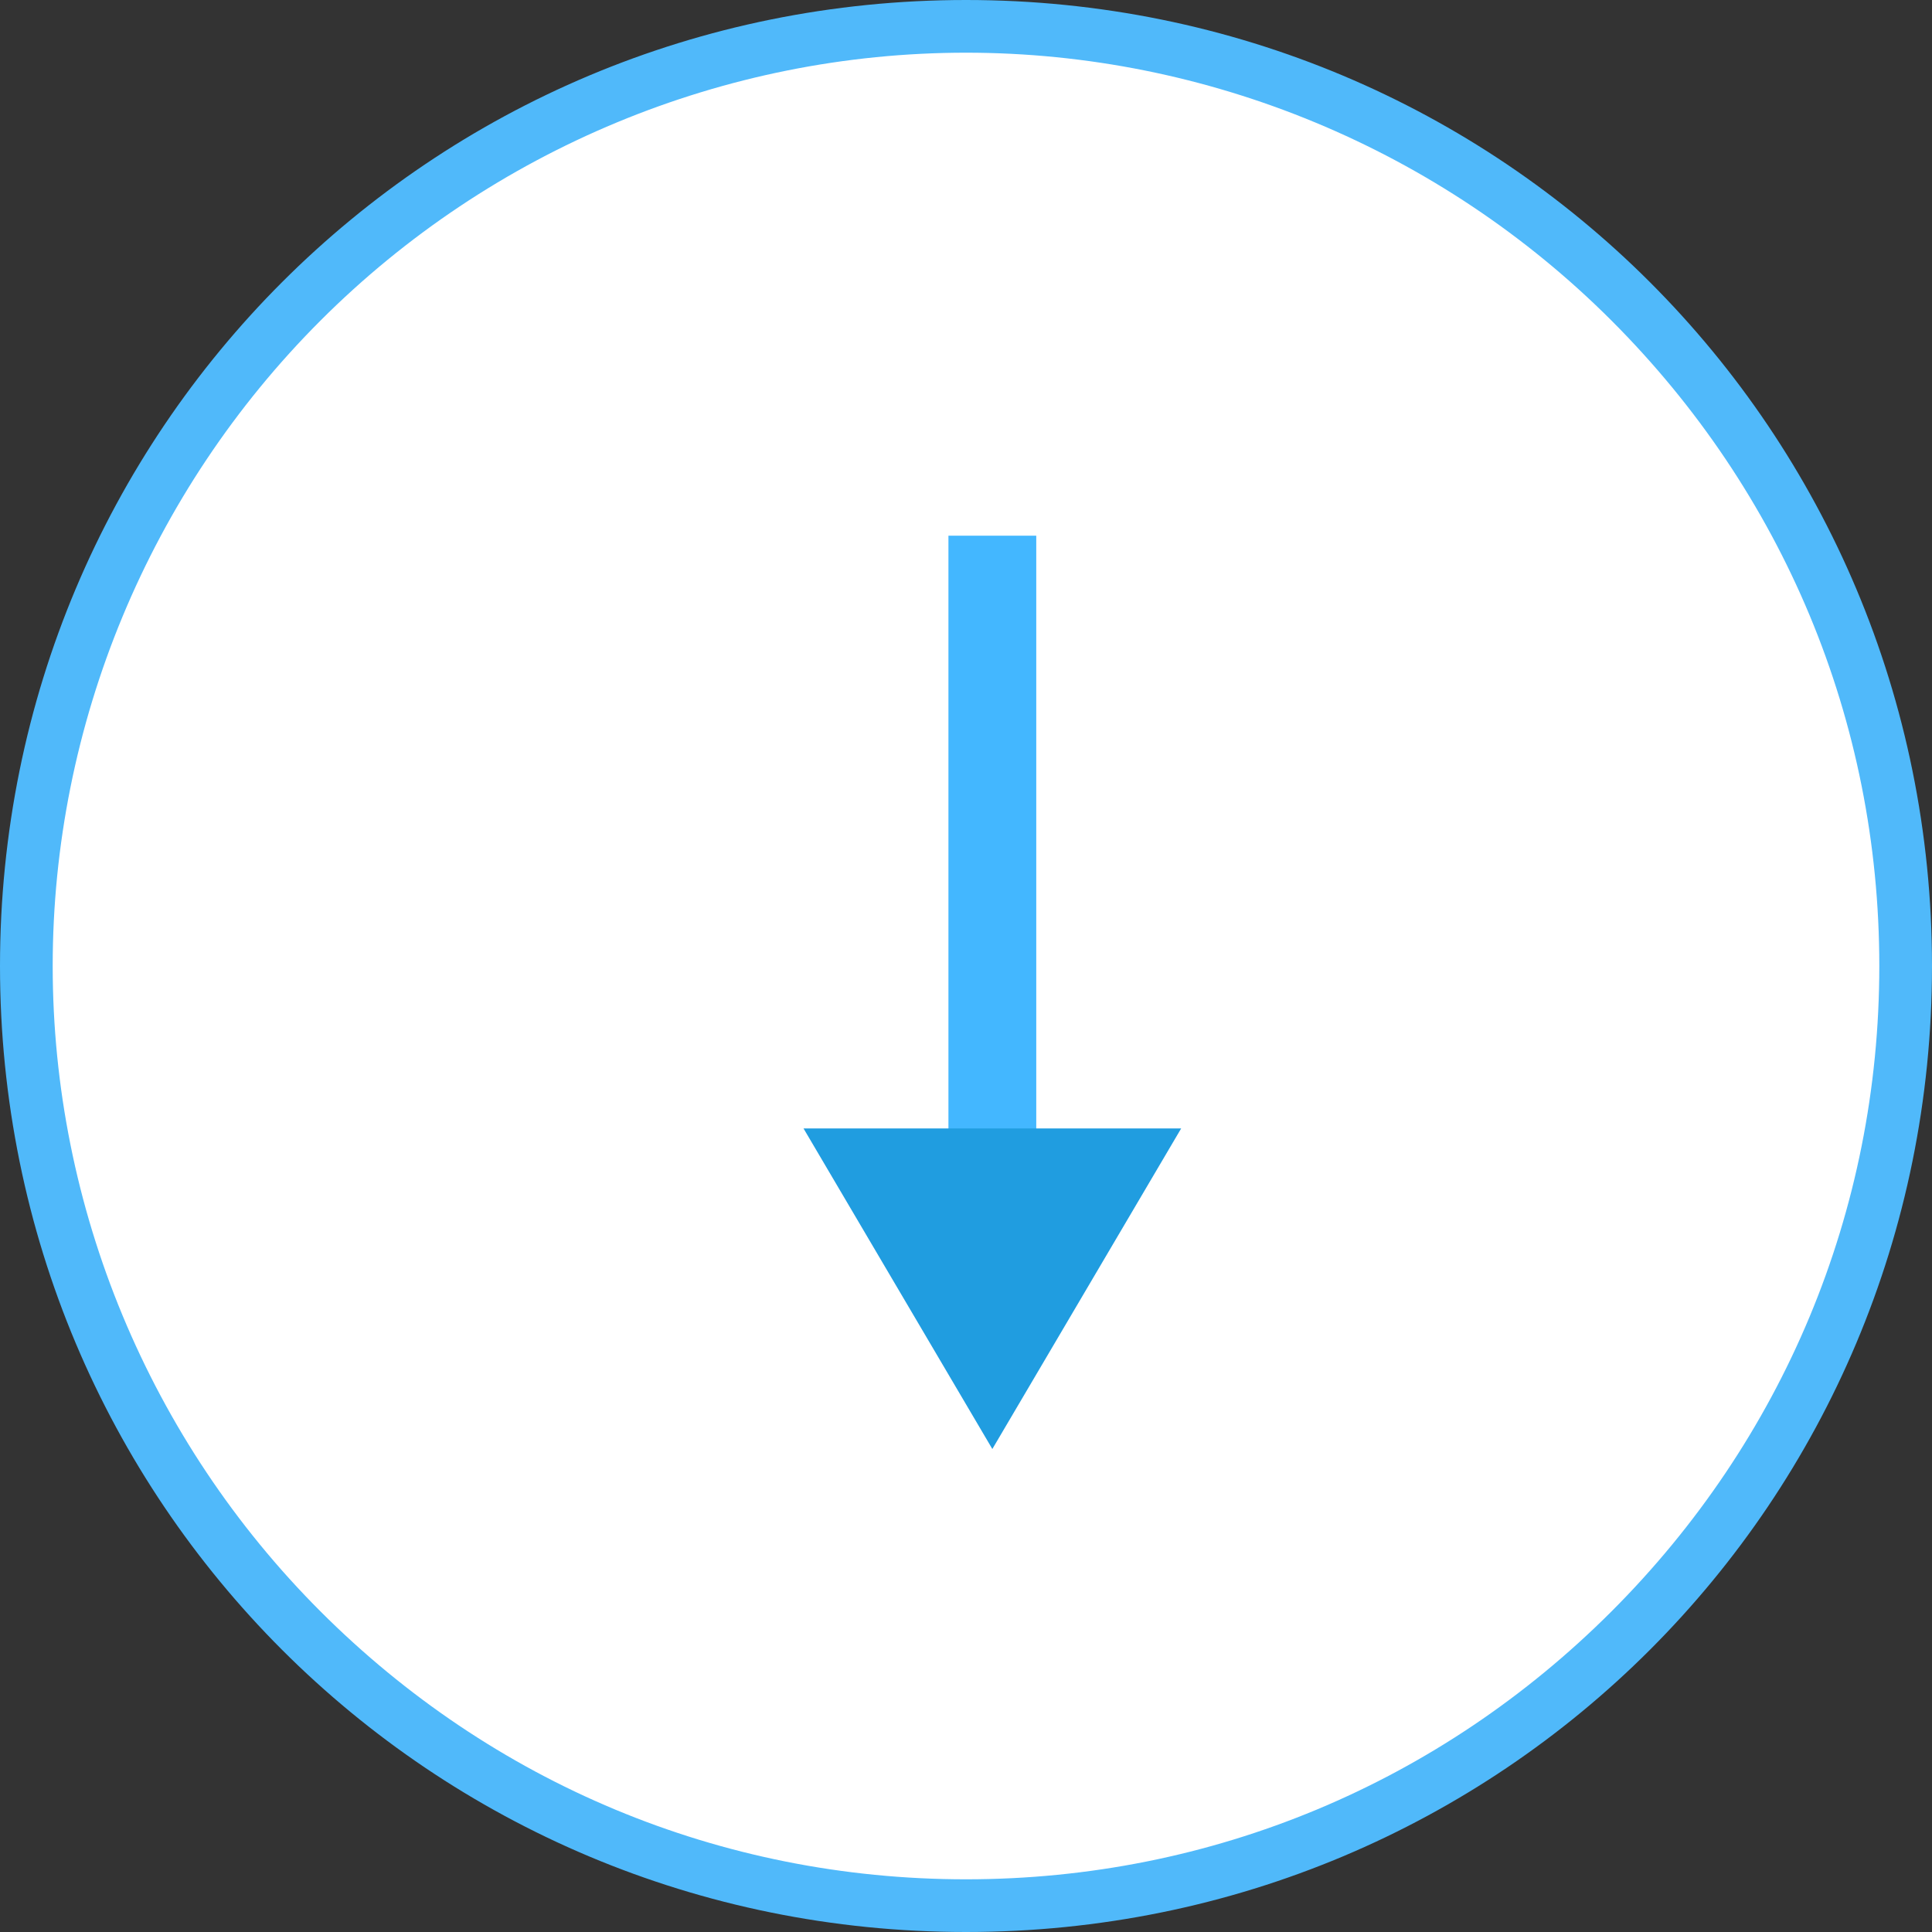
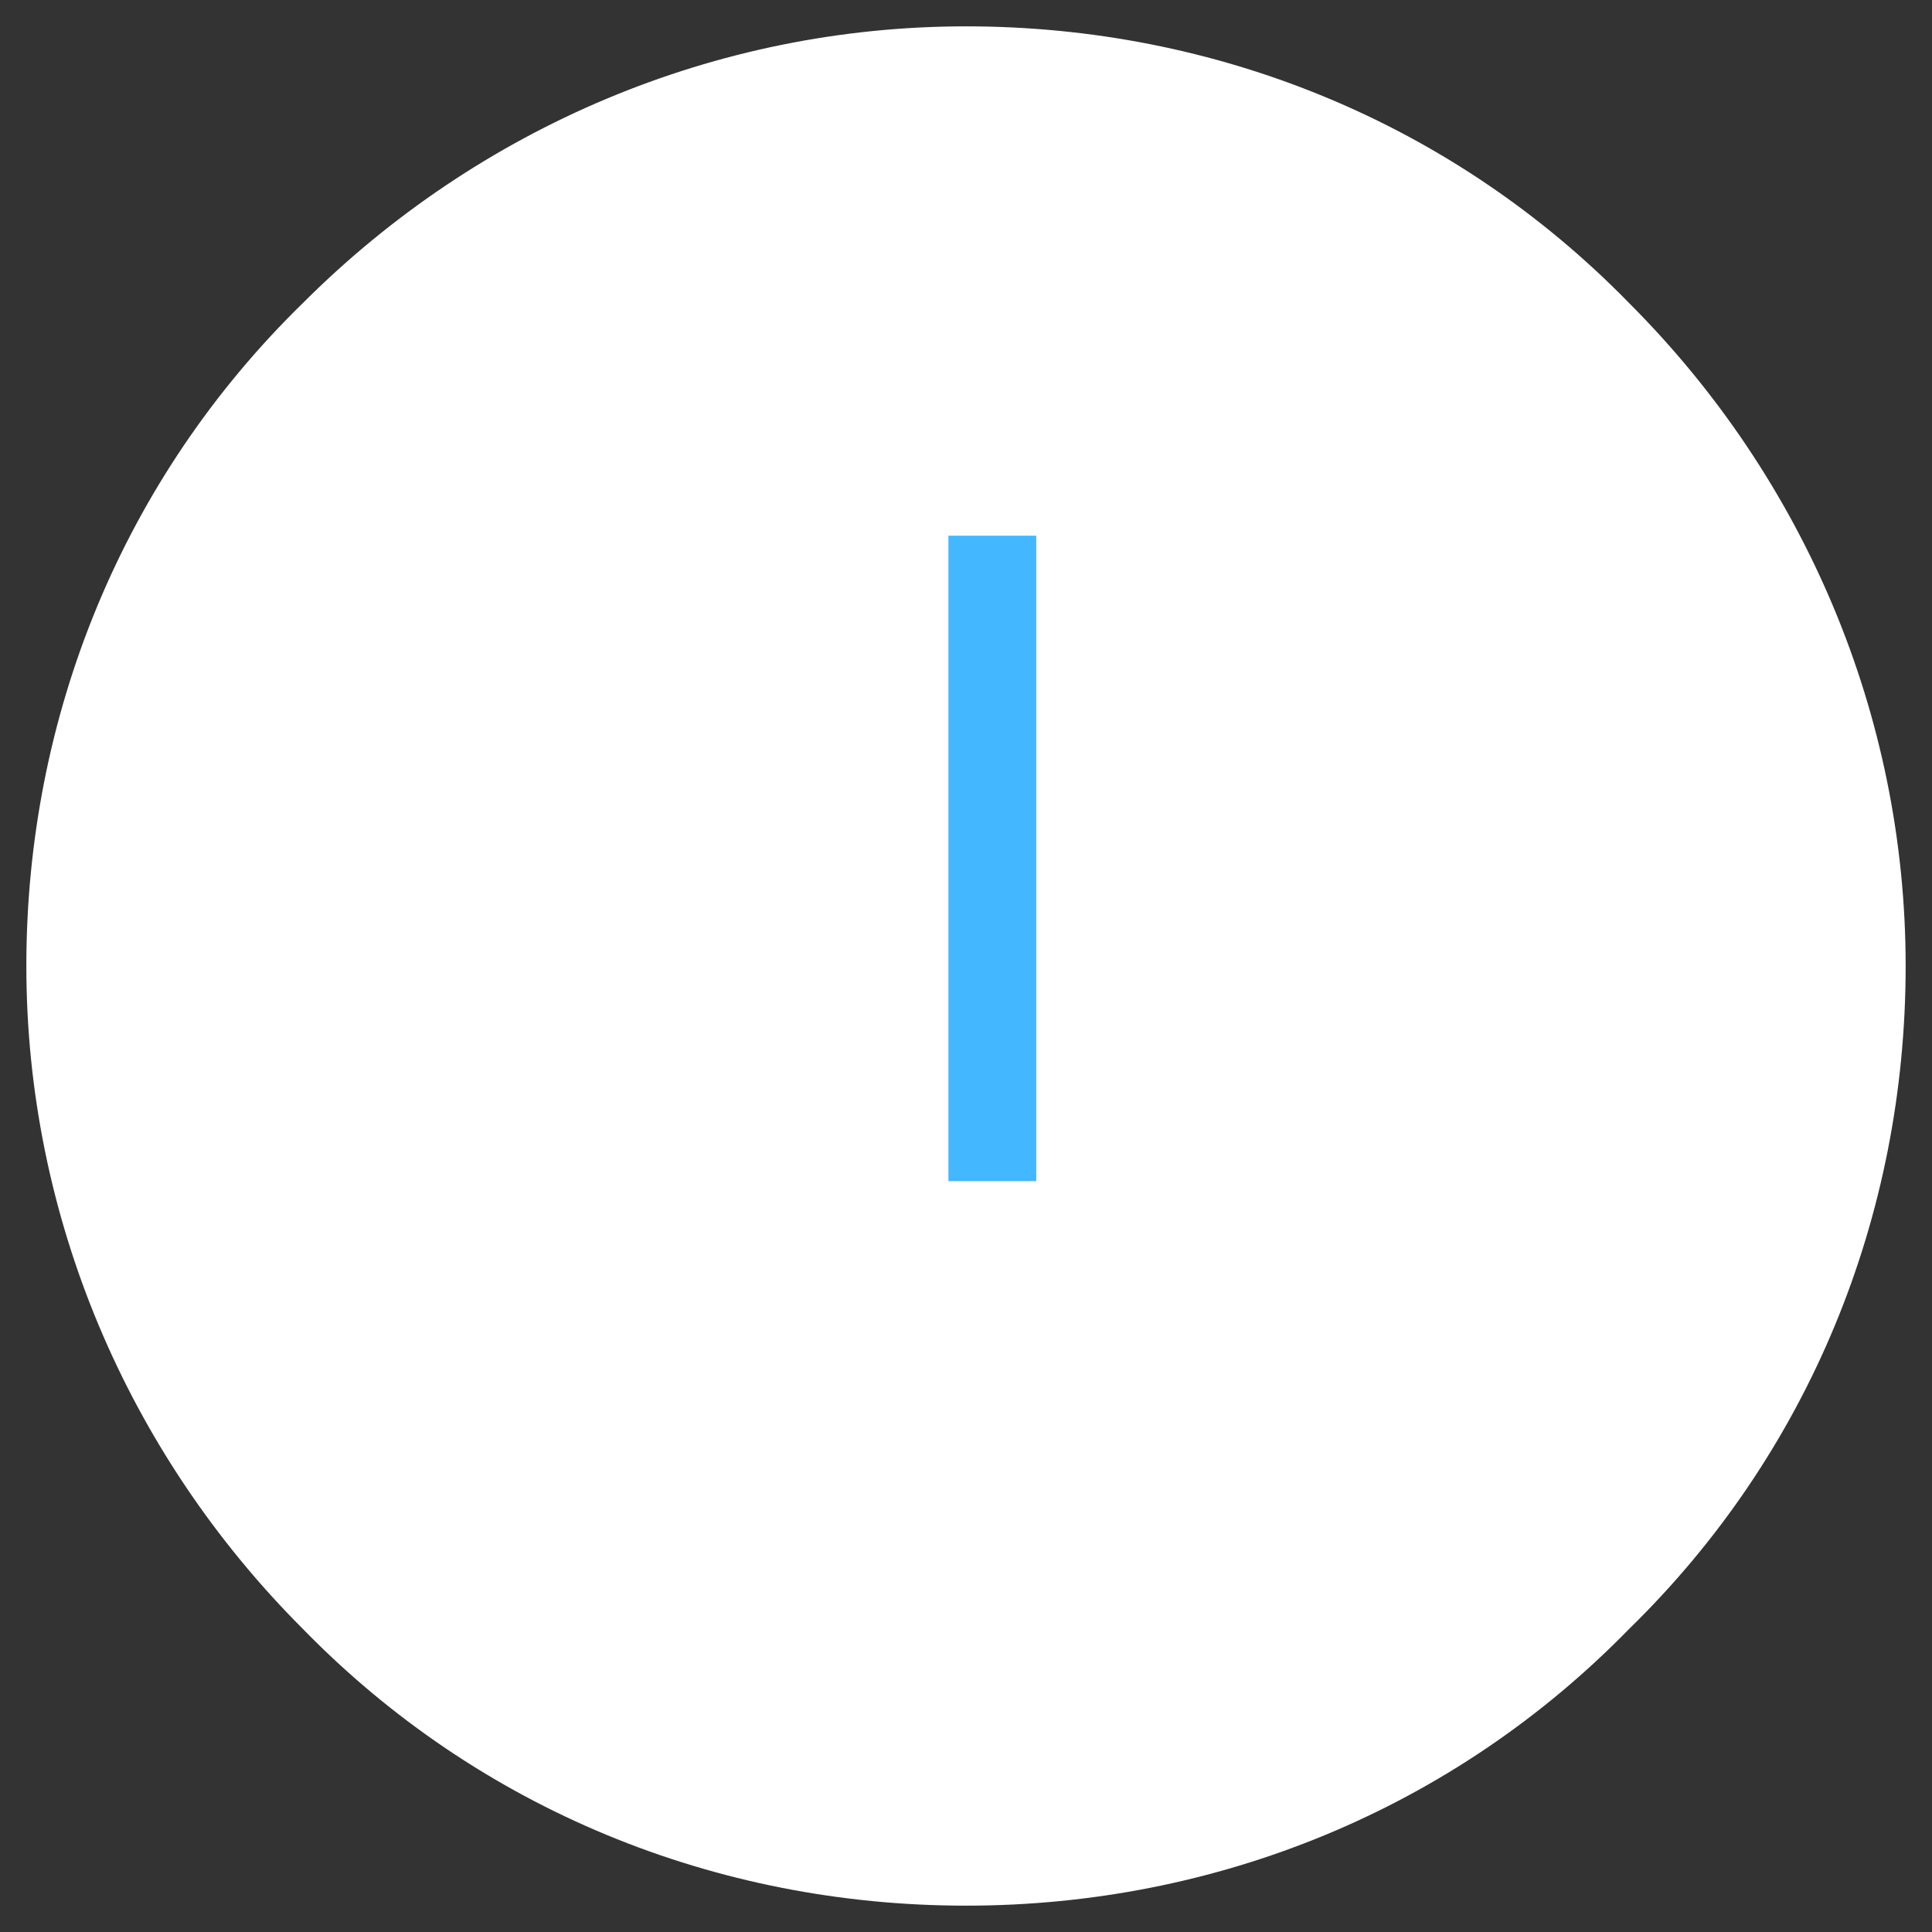
<svg xmlns="http://www.w3.org/2000/svg" version="1.1" id="Ebene_1" x="0px" y="0px" viewBox="0 0 44 44" style="enable-background:new 0 0 44 44;" xml:space="preserve">
  <rect x="0" y="0" width="44" height="44" fill="#333333" stroke="none" />
  <style type="text/css">
	.st0{fill:#FFFFFF;}
	.st1{fill:#50B9FA;}
	.st2{fill:none;stroke:#43B7FF;stroke-width:2;}
	.st3{fill:#209DE0;}
</style>
  <g id="Gruppe_181" transform="translate(-952 -1008)">
    <g id="Pfad_17" transform="translate(952 1008)">
      <path class="st0" d="M22,43.4c-5.7,0-11.1-2.2-15.1-6.3c-4-4-6.3-9.4-6.3-15.1S2.8,10.9,6.9,6.9c4-4,9.4-6.3,15.1-6.3    s11.1,2.2,15.1,6.3c4,4,6.3,9.4,6.3,15.1s-2.2,11.1-6.3,15.1C33.1,41.2,27.7,43.4,22,43.4z" />
-       <path class="st1" d="M22,1.2c-5.5,0-10.8,2.2-14.7,6.1C3.4,11.2,1.2,16.5,1.2,22s2.2,10.8,6.1,14.7c3.9,3.9,9.1,6.1,14.7,6.1    s10.8-2.2,14.7-6.1c3.9-3.9,6.1-9.1,6.1-14.7s-2.2-10.8-6.1-14.7C32.8,3.4,27.5,1.2,22,1.2 M22,0c12.2,0,22,9.8,22,22    s-9.8,22-22,22S0,34.2,0,22S9.8,0,22,0z" />
    </g>
    <line id="Linie_2" class="st2" x1="974.6" y1="1020.2" x2="974.6" y2="1034.9" />
-     <path id="Polygon_1" class="st3" d="M974.6,1041l-4.3-7.3h8.6L974.6,1041z" />
  </g>
</svg>